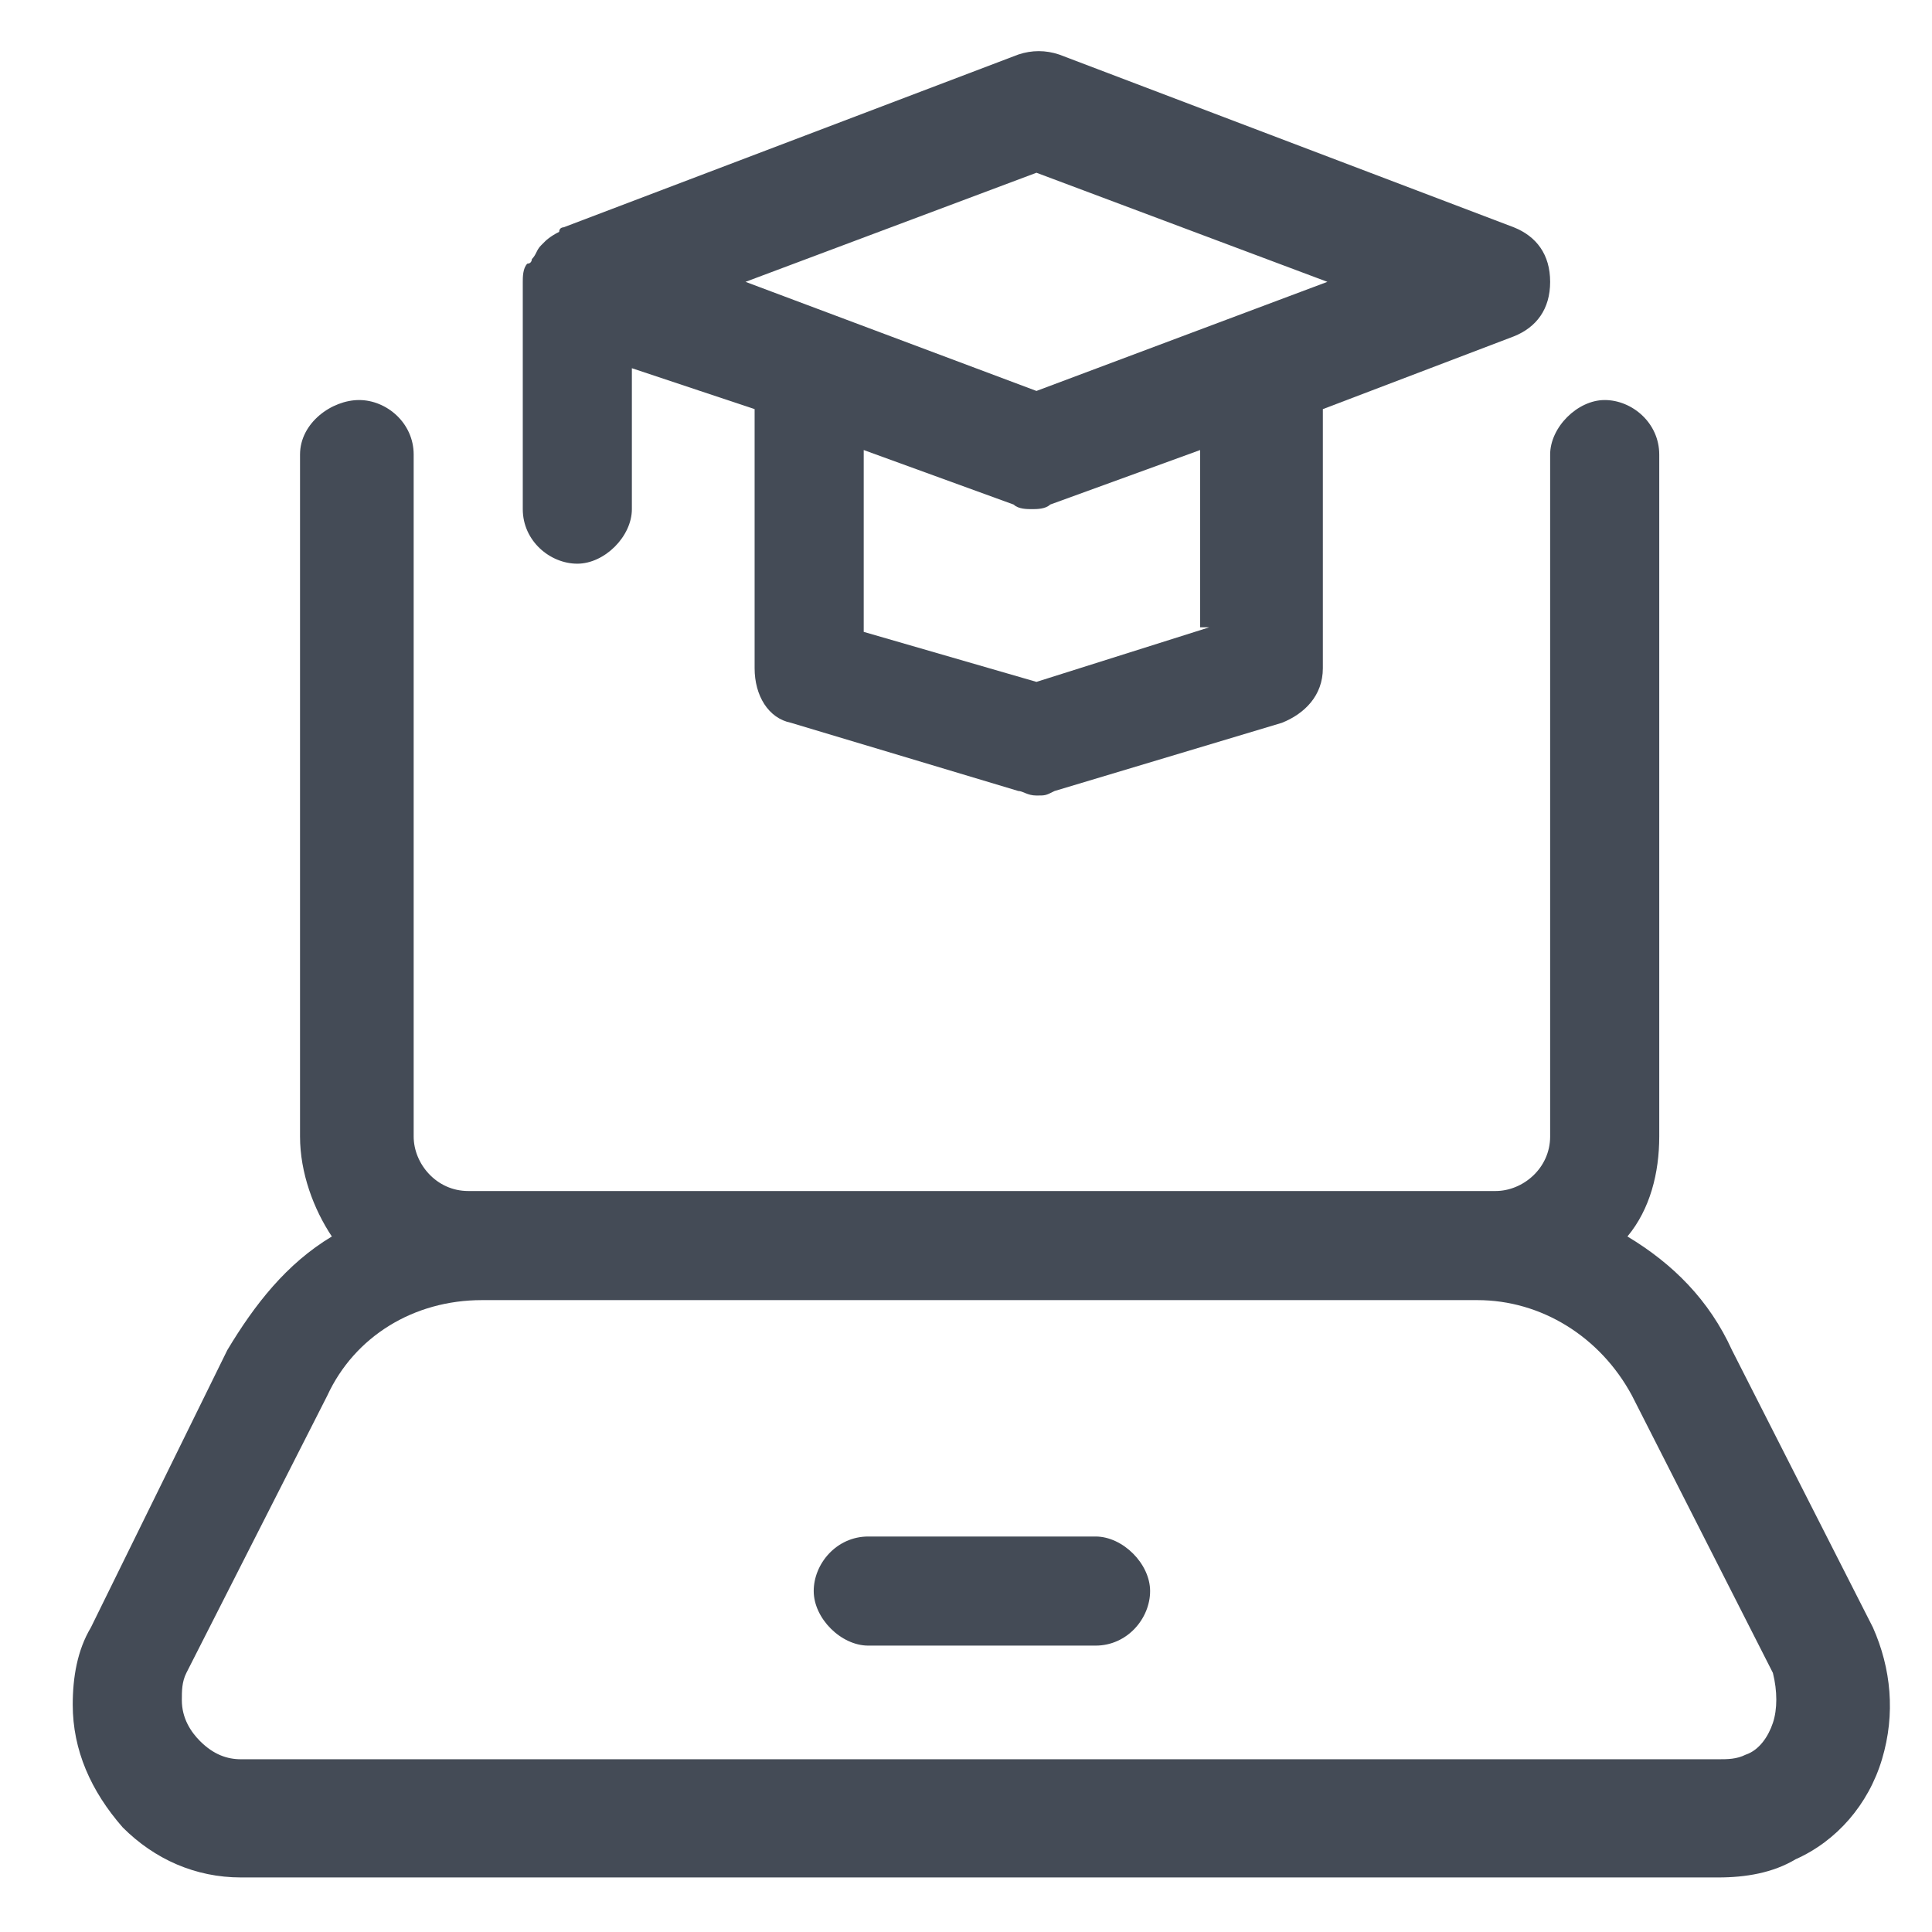
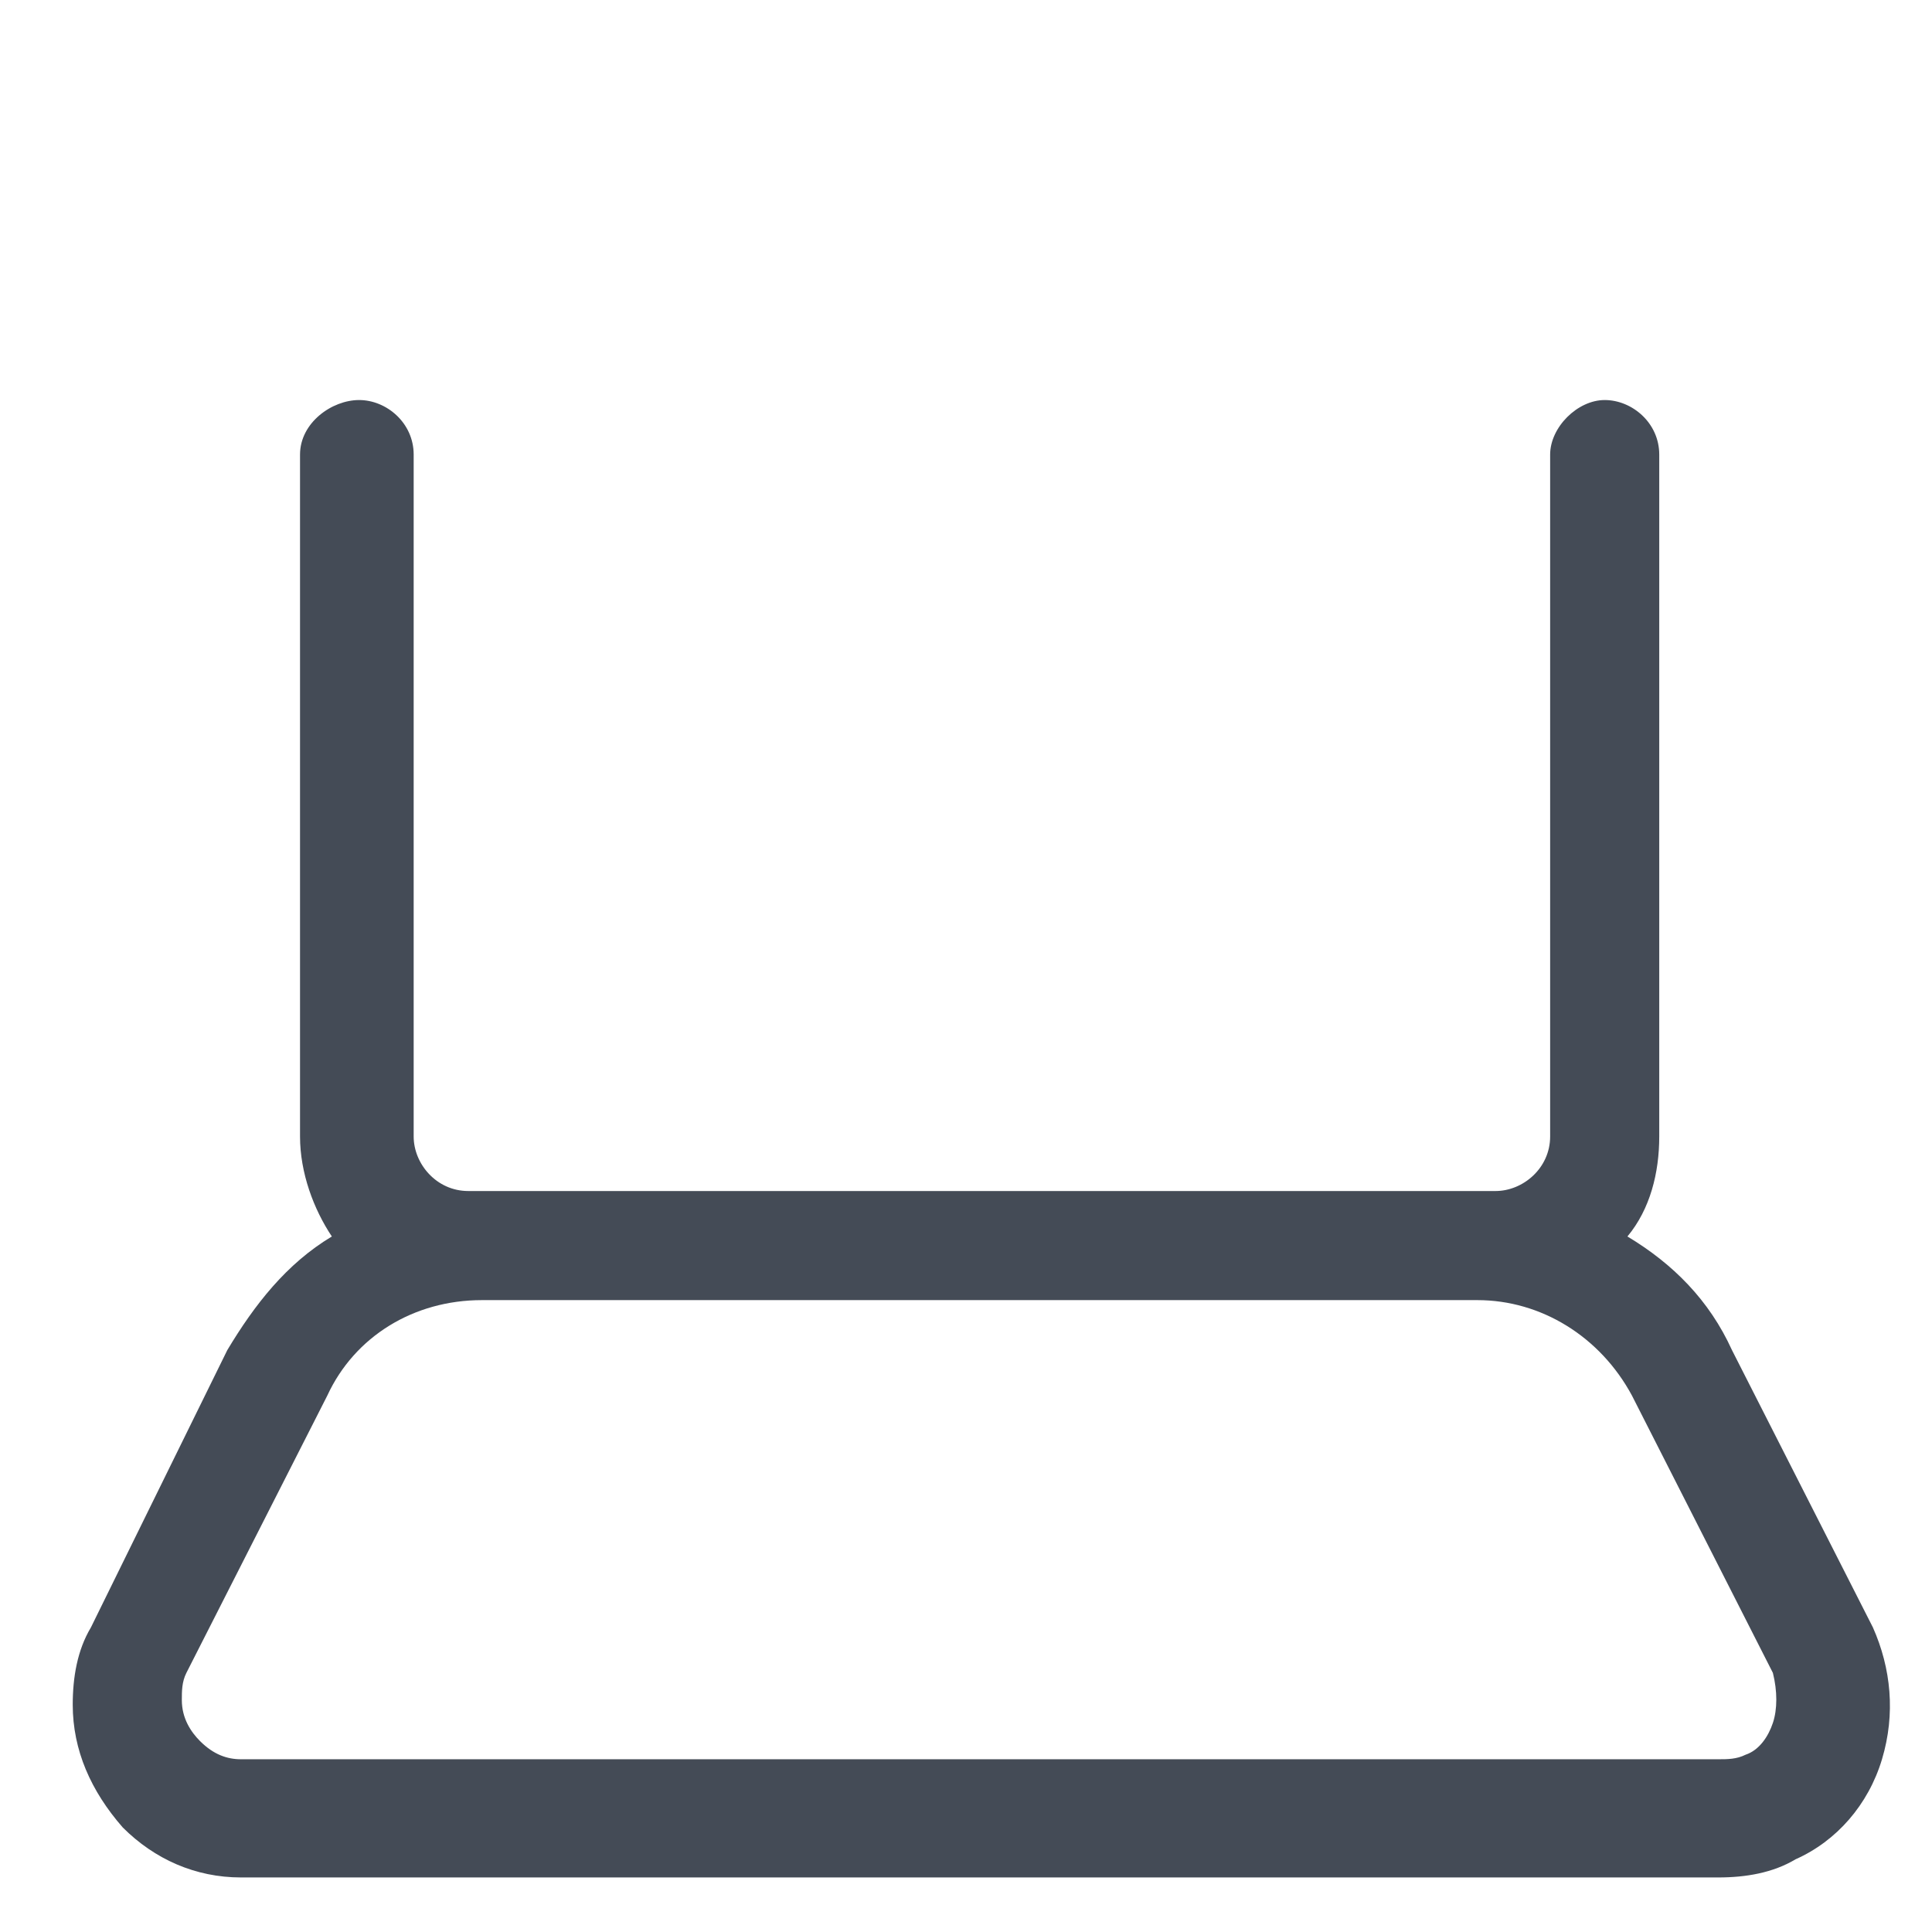
<svg xmlns="http://www.w3.org/2000/svg" version="1.1" id="Layer_1" x="0px" y="0px" viewBox="0 0 42.5 42.5" style="enable-background:new 0 0 42.5 42.5;" xml:space="preserve">
  <style type="text/css">
	.st0{fill:#444B56;}
</style>
  <g>
-     <path class="st0" d="M17.4,15.9l5,1.5c0.1,0,0.2,0.1,0.4,0.1s0.2,0,0.4-0.1l5-1.5c0.5-0.2,0.9-0.6,0.9-1.2V9l4.2-1.6   c0.5-0.2,0.8-0.6,0.8-1.2s-0.3-1-0.8-1.2l-10-3.8c-0.3-0.1-0.6-0.1-0.9,0L12.4,5l0,0c0,0-0.1,0-0.1,0.1C12.1,5.2,12,5.3,12,5.3   l-0.1,0.1c-0.1,0.1-0.1,0.2-0.2,0.3c0,0,0,0.1-0.1,0.1c-0.1,0.1-0.1,0.3-0.1,0.4v5c0,0.7,0.6,1.2,1.2,1.2s1.2-0.6,1.2-1.2V8.1   L16.6,9v5.7C16.6,15.3,16.9,15.8,17.4,15.9z M26.6,13.8L22.8,15L19,13.9v-4l3.3,1.2c0.1,0.1,0.3,0.1,0.4,0.1s0.3,0,0.4-0.1l3.3-1.2   v3.9H26.6z M22.8,3.8l6.4,2.4l-6.4,2.4l-6.4-2.4L22.8,3.8z" />
    <path class="st0" d="M38.1,29.7c-0.5-1.1-1.3-1.9-2.3-2.5c0.5-0.6,0.7-1.4,0.7-2.2V10c0-0.7-0.6-1.2-1.2-1.2s-1.2,0.6-1.2,1.2v15   c0,0.7-0.6,1.2-1.2,1.2h-0.3h-22h-0.3c-0.7,0-1.2-0.6-1.2-1.2V10c0-0.7-0.6-1.2-1.2-1.2S6.6,9.3,6.6,10v15c0,0.8,0.3,1.6,0.7,2.2   c-1,0.6-1.7,1.5-2.3,2.5l-3,6.1c-0.3,0.5-0.4,1.1-0.4,1.7c0,1,0.4,1.9,1.1,2.7c0.7,0.7,1.6,1.1,2.6,1.1l0,0h32.5l0,0   c0.6,0,1.2-0.1,1.7-0.4c0.9-0.4,1.6-1.2,1.9-2.2c0.3-1,0.2-2-0.2-2.9L38.1,29.7z M39,37.9c-0.1,0.3-0.3,0.6-0.6,0.7   c-0.2,0.1-0.4,0.1-0.6,0.1l0,0H5.3l0,0c-0.3,0-0.6-0.1-0.9-0.4C4.2,38.1,4,37.8,4,37.4c0-0.2,0-0.4,0.1-0.6l3.1-6.1   c0.6-1.3,1.9-2.1,3.4-2.1h21.9c1.4,0,2.7,0.8,3.4,2.1l3.1,6.1C39.1,37.2,39.1,37.6,39,37.9z" />
-     <path class="st0" d="M24.1,33.8h-5c-0.7,0-1.2,0.6-1.2,1.2s0.6,1.2,1.2,1.2h5c0.7,0,1.2-0.6,1.2-1.2S24.7,33.8,24.1,33.8z" />
  </g>
</svg>